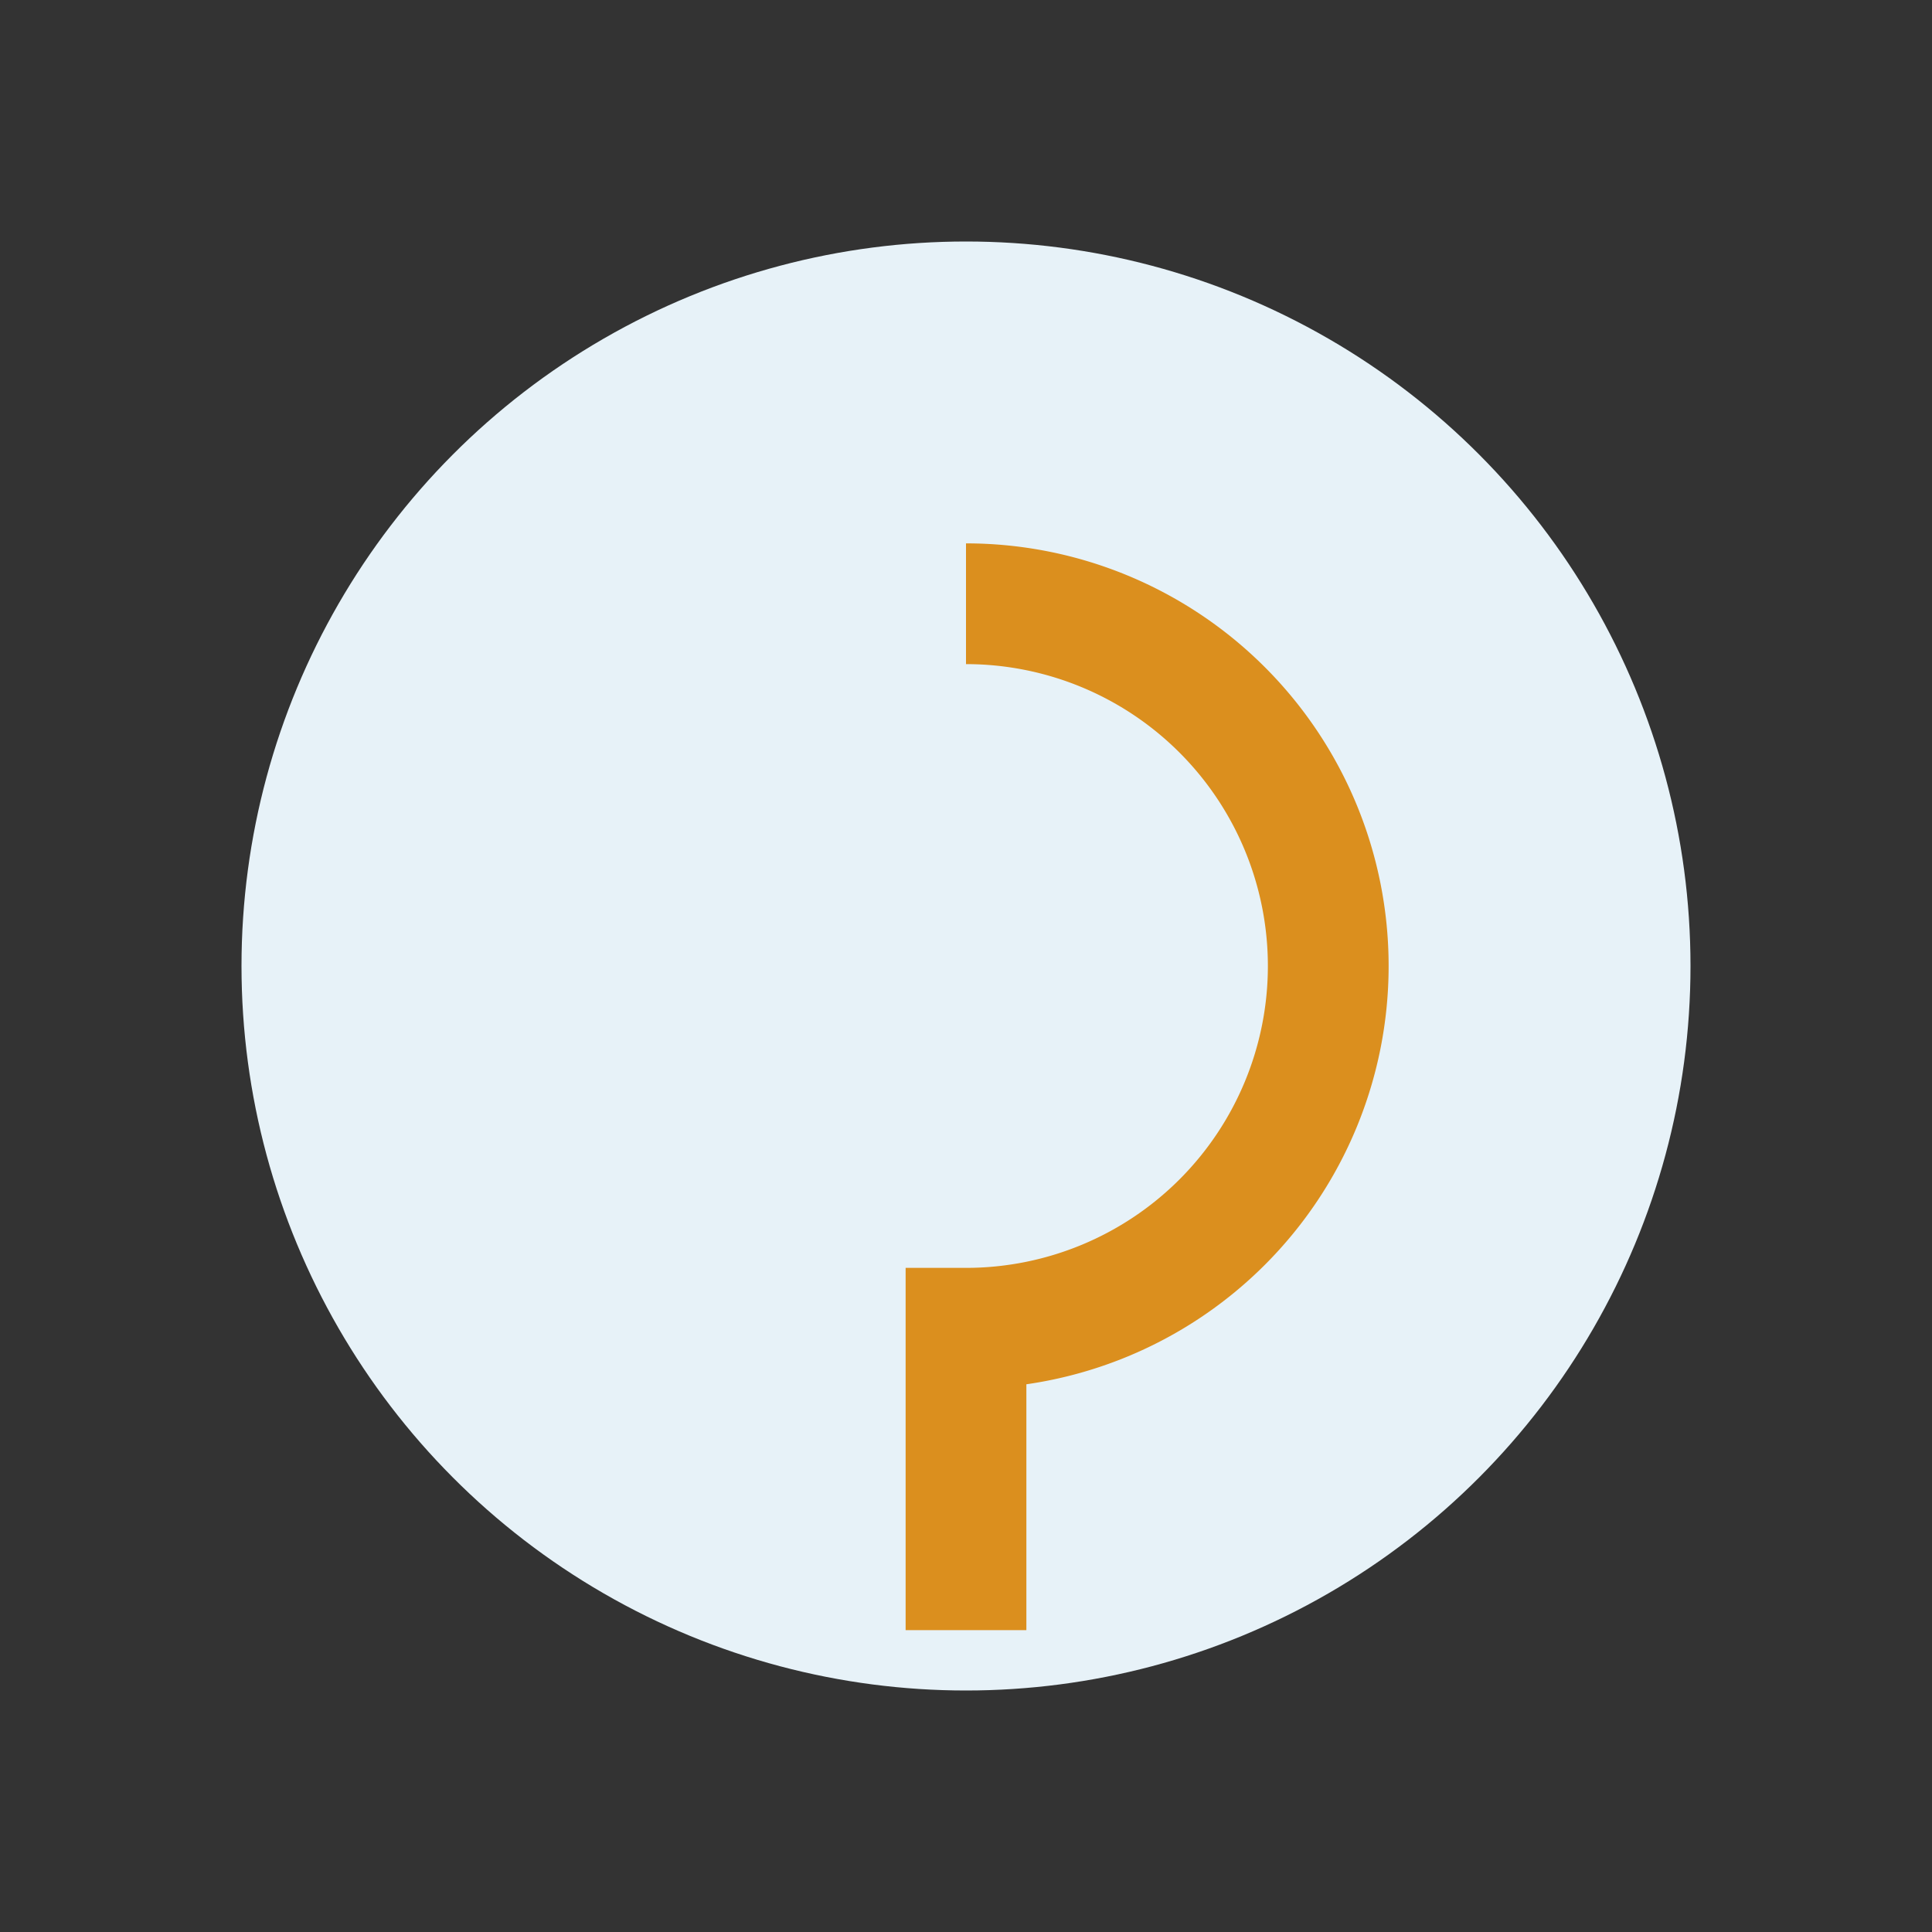
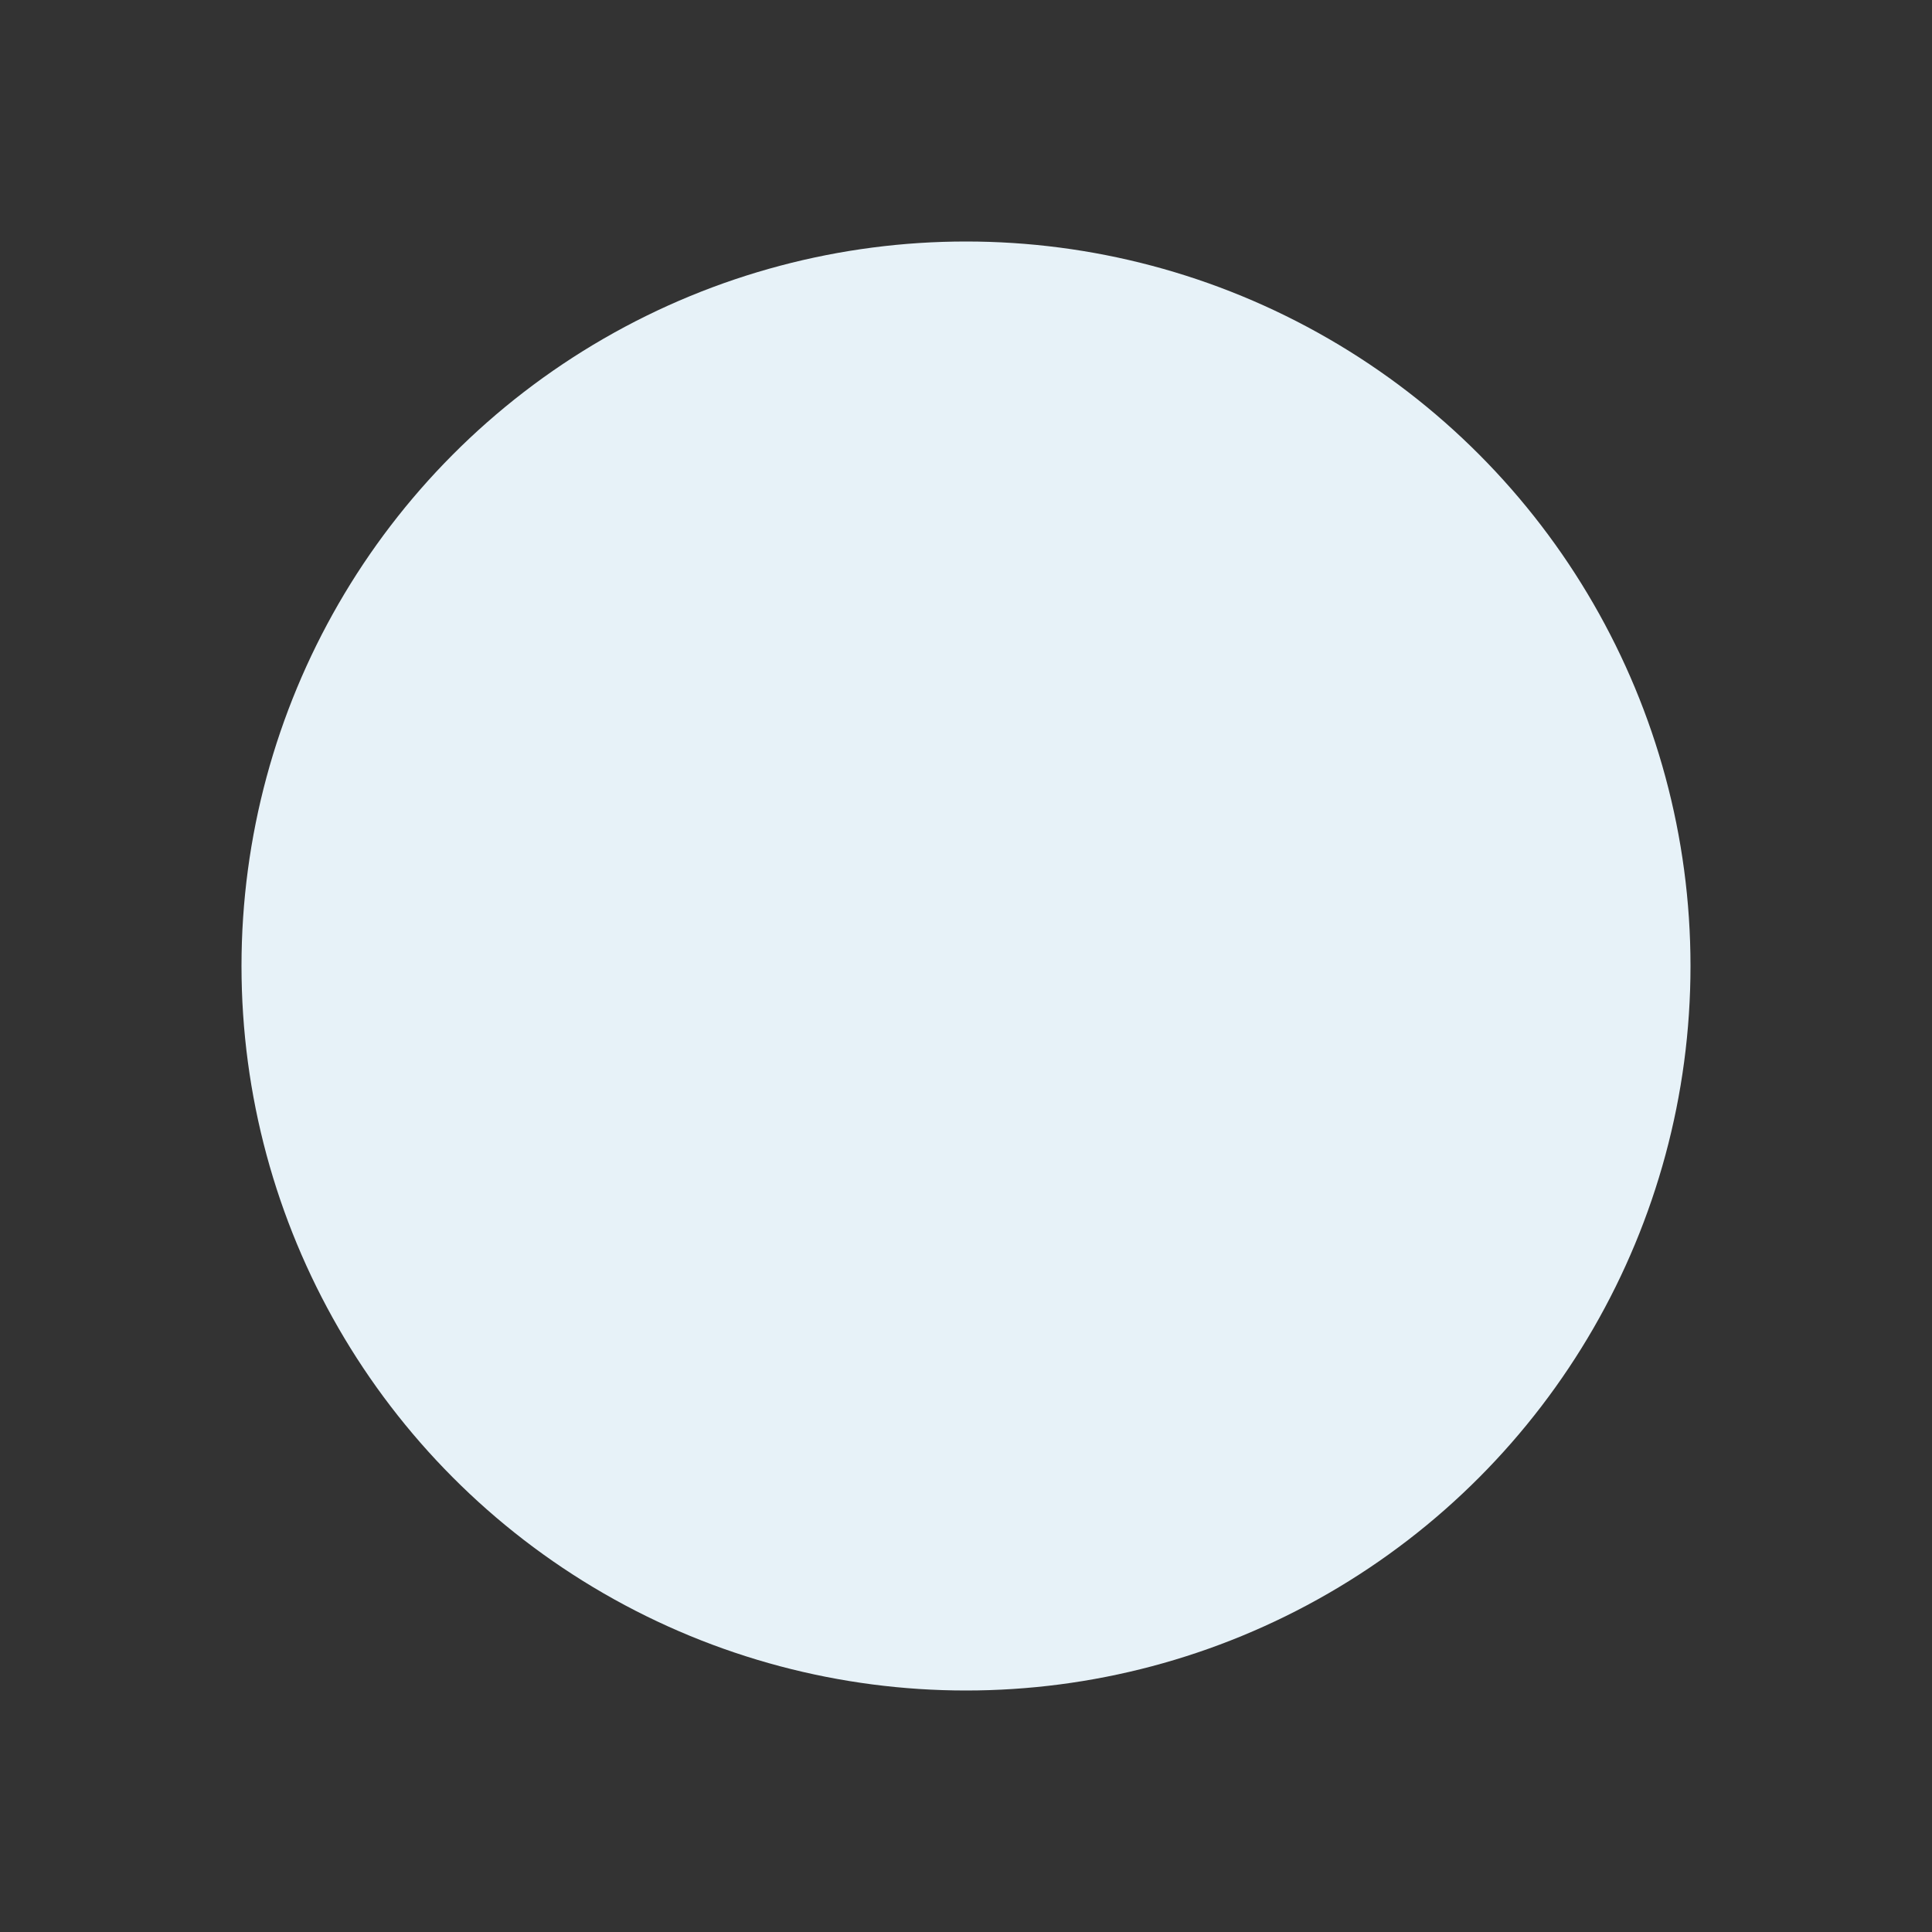
<svg xmlns="http://www.w3.org/2000/svg" width="32" height="32" viewBox="0 0 32 32">
  <rect x="0" y="0" width="32" height="32" fill="#333333" stroke="none" />
  <circle cx="16" cy="16" r="12" fill="#E7F2F8" />
-   <path d="M16 10a6 6 0 010 12v3M16 25v2" stroke="#DB8F1E" stroke-width="2" fill="none" />
</svg>